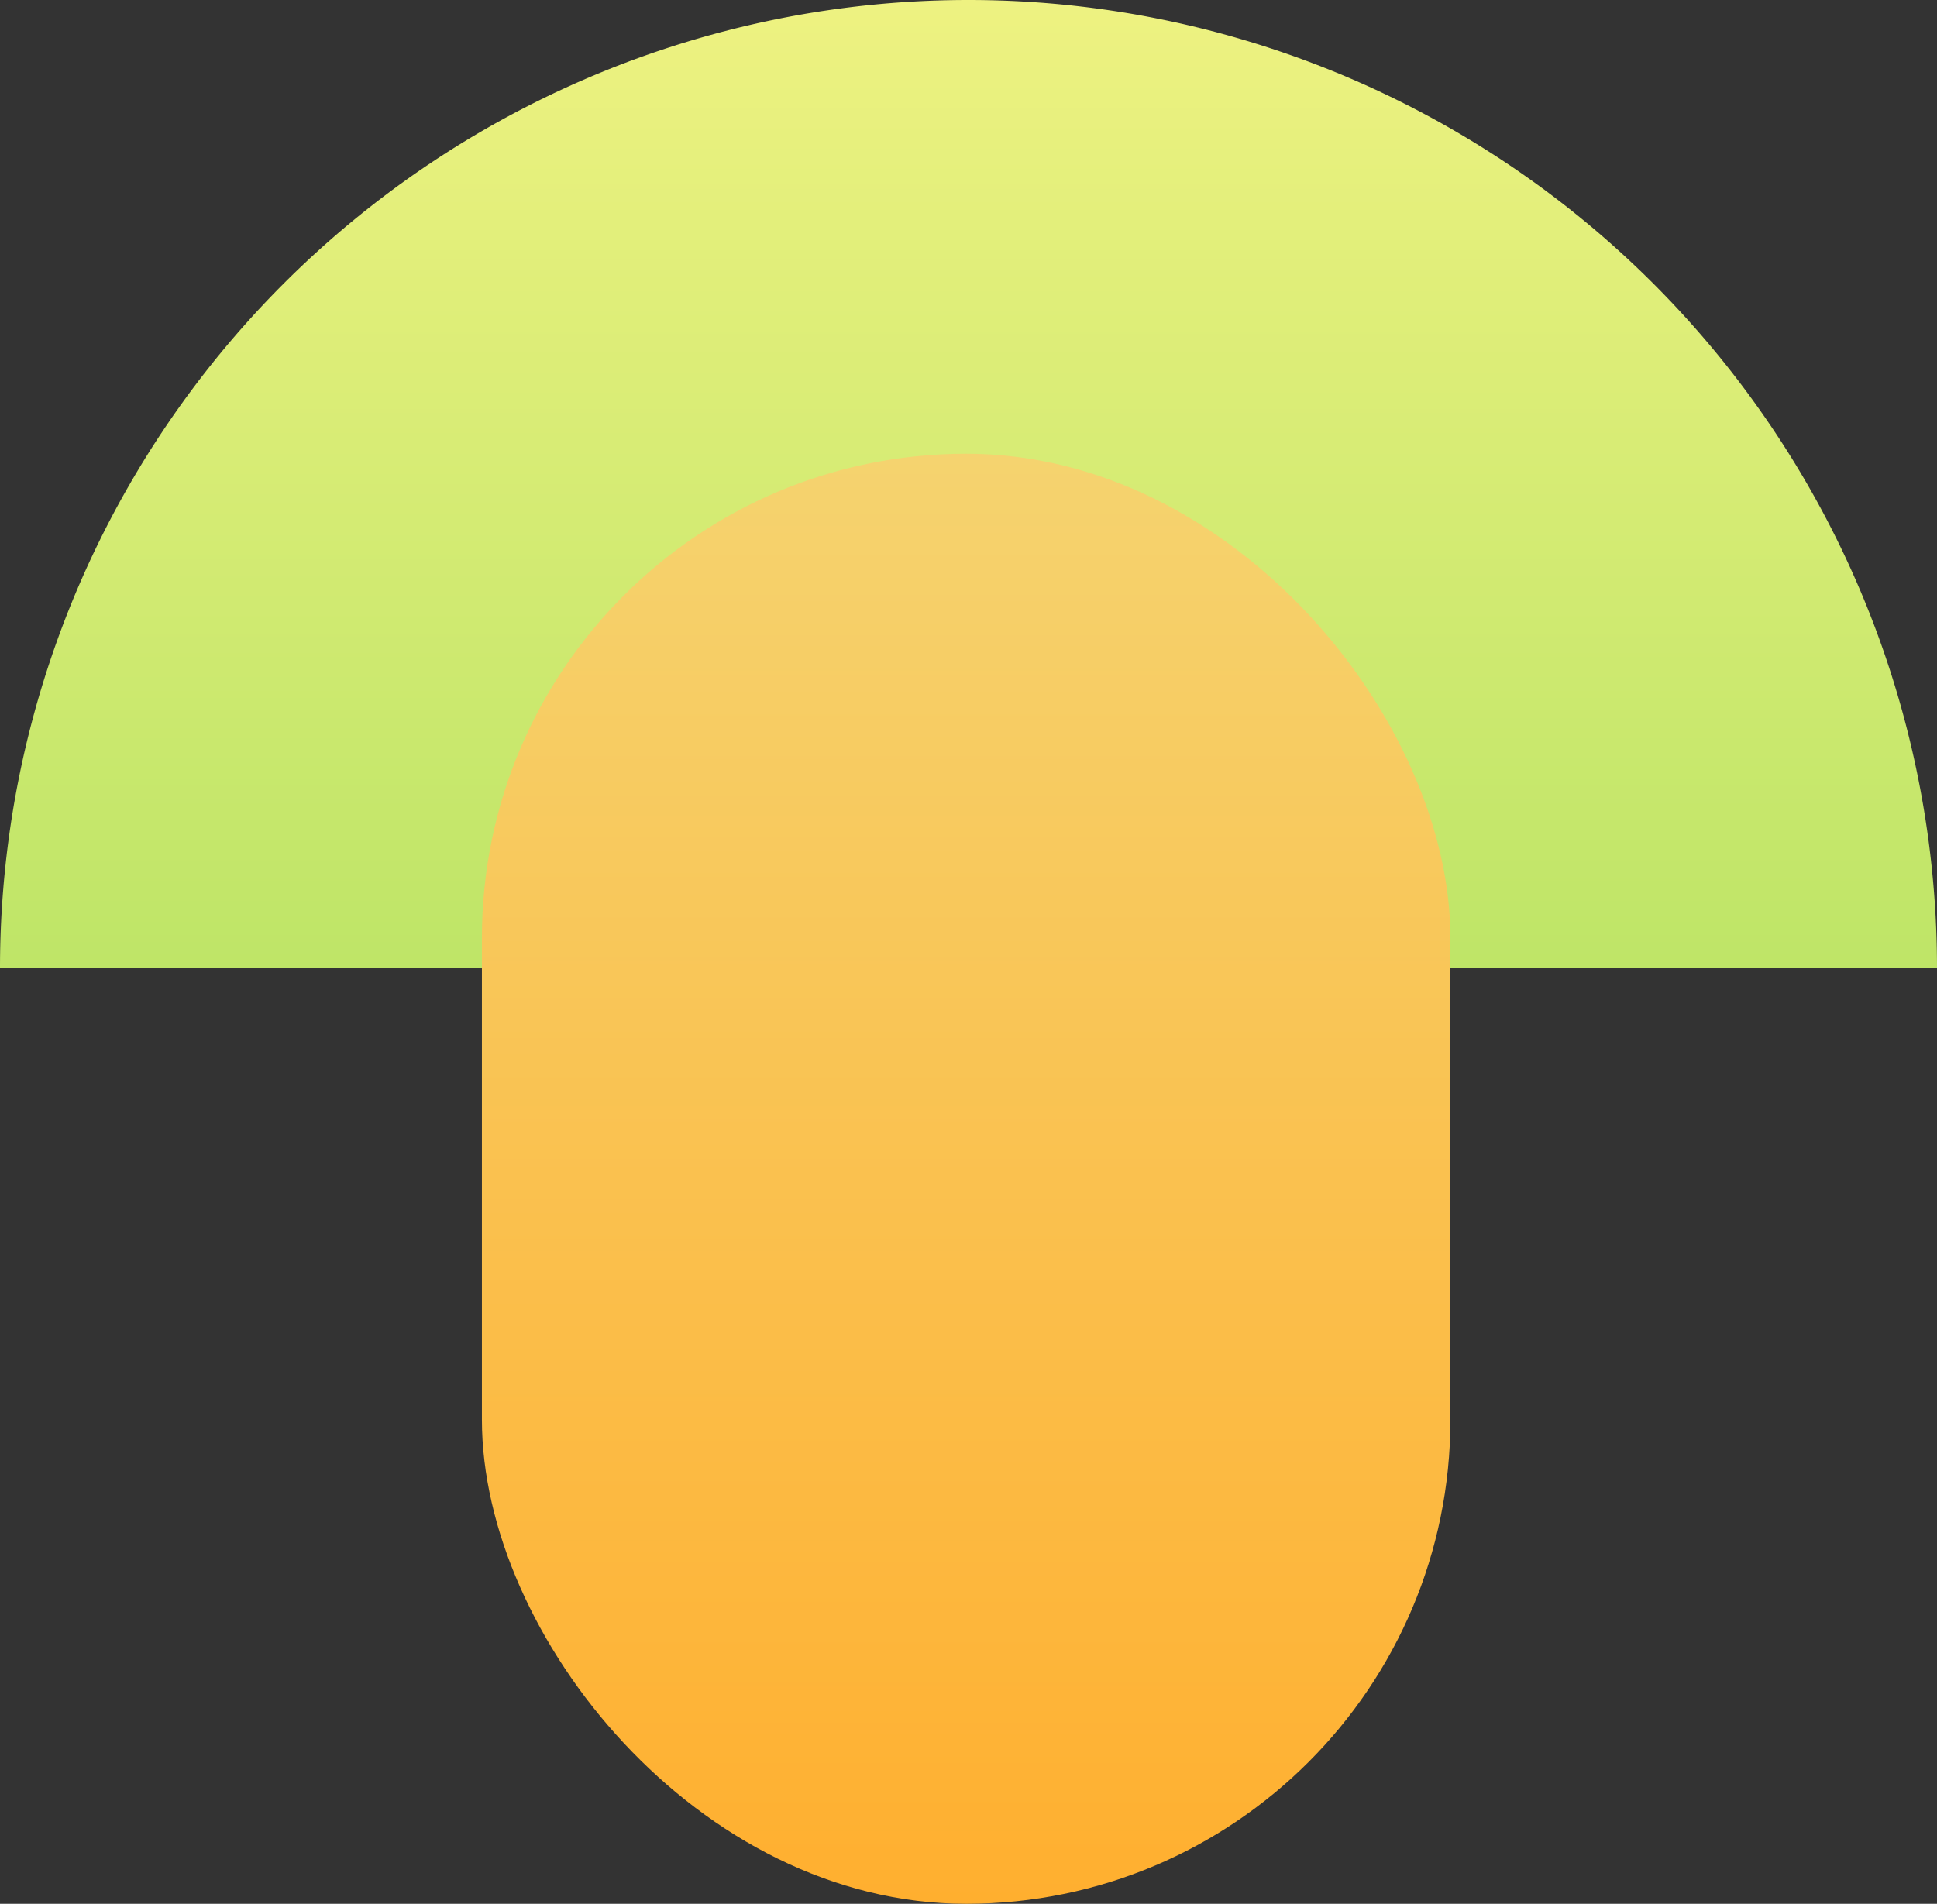
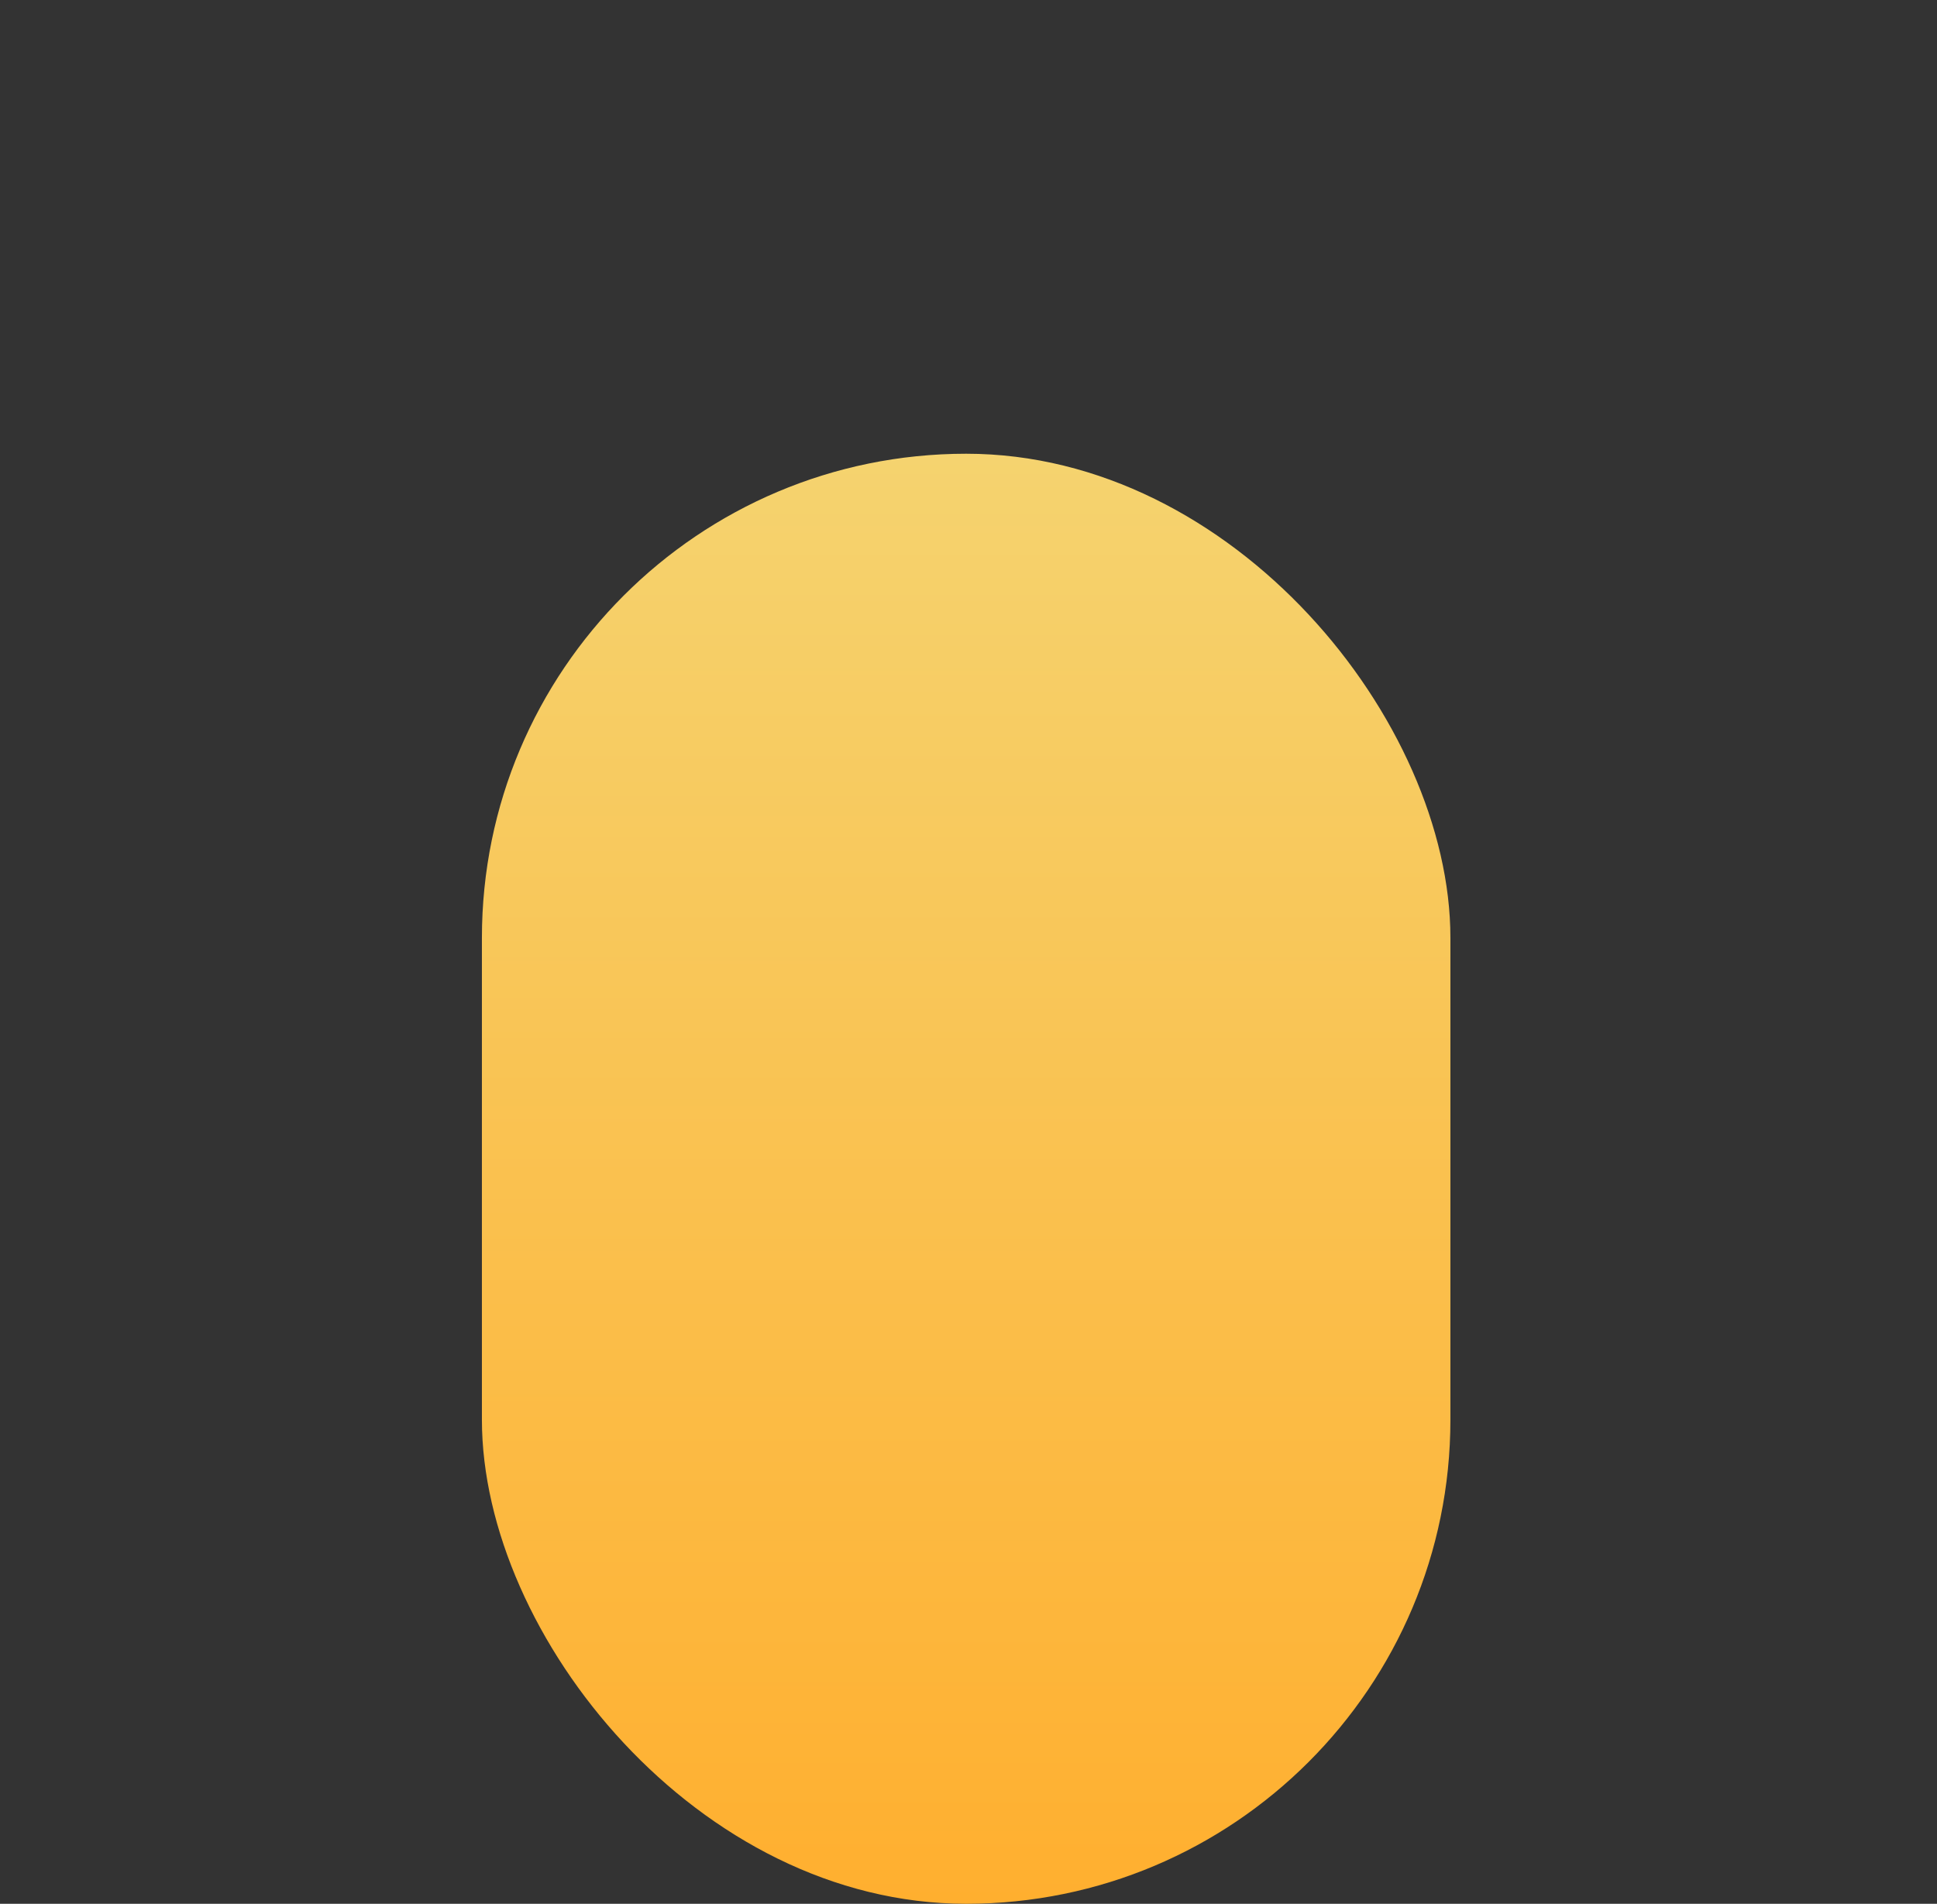
<svg xmlns="http://www.w3.org/2000/svg" id="Forme8B_X_200_Y_200" data-name="Forme8B_X+200_Y+200" width="414" height="407" viewBox="0 0 414 407">
  <rect x="0" y="0" width="414" height="407" fill="#333333" stroke="none" />
  <defs>
    <linearGradient id="linear-gradient" x1="0.5" x2="0.5" y2="1" gradientUnits="objectBoundingBox">
      <stop offset="0" stop-color="#eef281" />
      <stop offset="1" stop-color="#bee567" />
    </linearGradient>
    <linearGradient id="linear-gradient-2" x1="0.5" x2="0.5" y2="1" gradientUnits="objectBoundingBox">
      <stop offset="0" stop-color="#f5d36f" />
      <stop offset="1" stop-color="#ffaf2f" />
    </linearGradient>
  </defs>
-   <path id="Rectangle_1087" data-name="Rectangle 1087" d="M207,0h0A207,207,0,0,1,414,207v0a0,0,0,0,1,0,0H0a0,0,0,0,1,0,0v0A207,207,0,0,1,207,0Z" fill="url(#linear-gradient)" />
  <rect id="Rectangle_1088" data-name="Rectangle 1088" width="207" height="310" rx="103.5" transform="translate(103 97)" fill="url(#linear-gradient-2)" />
</svg>